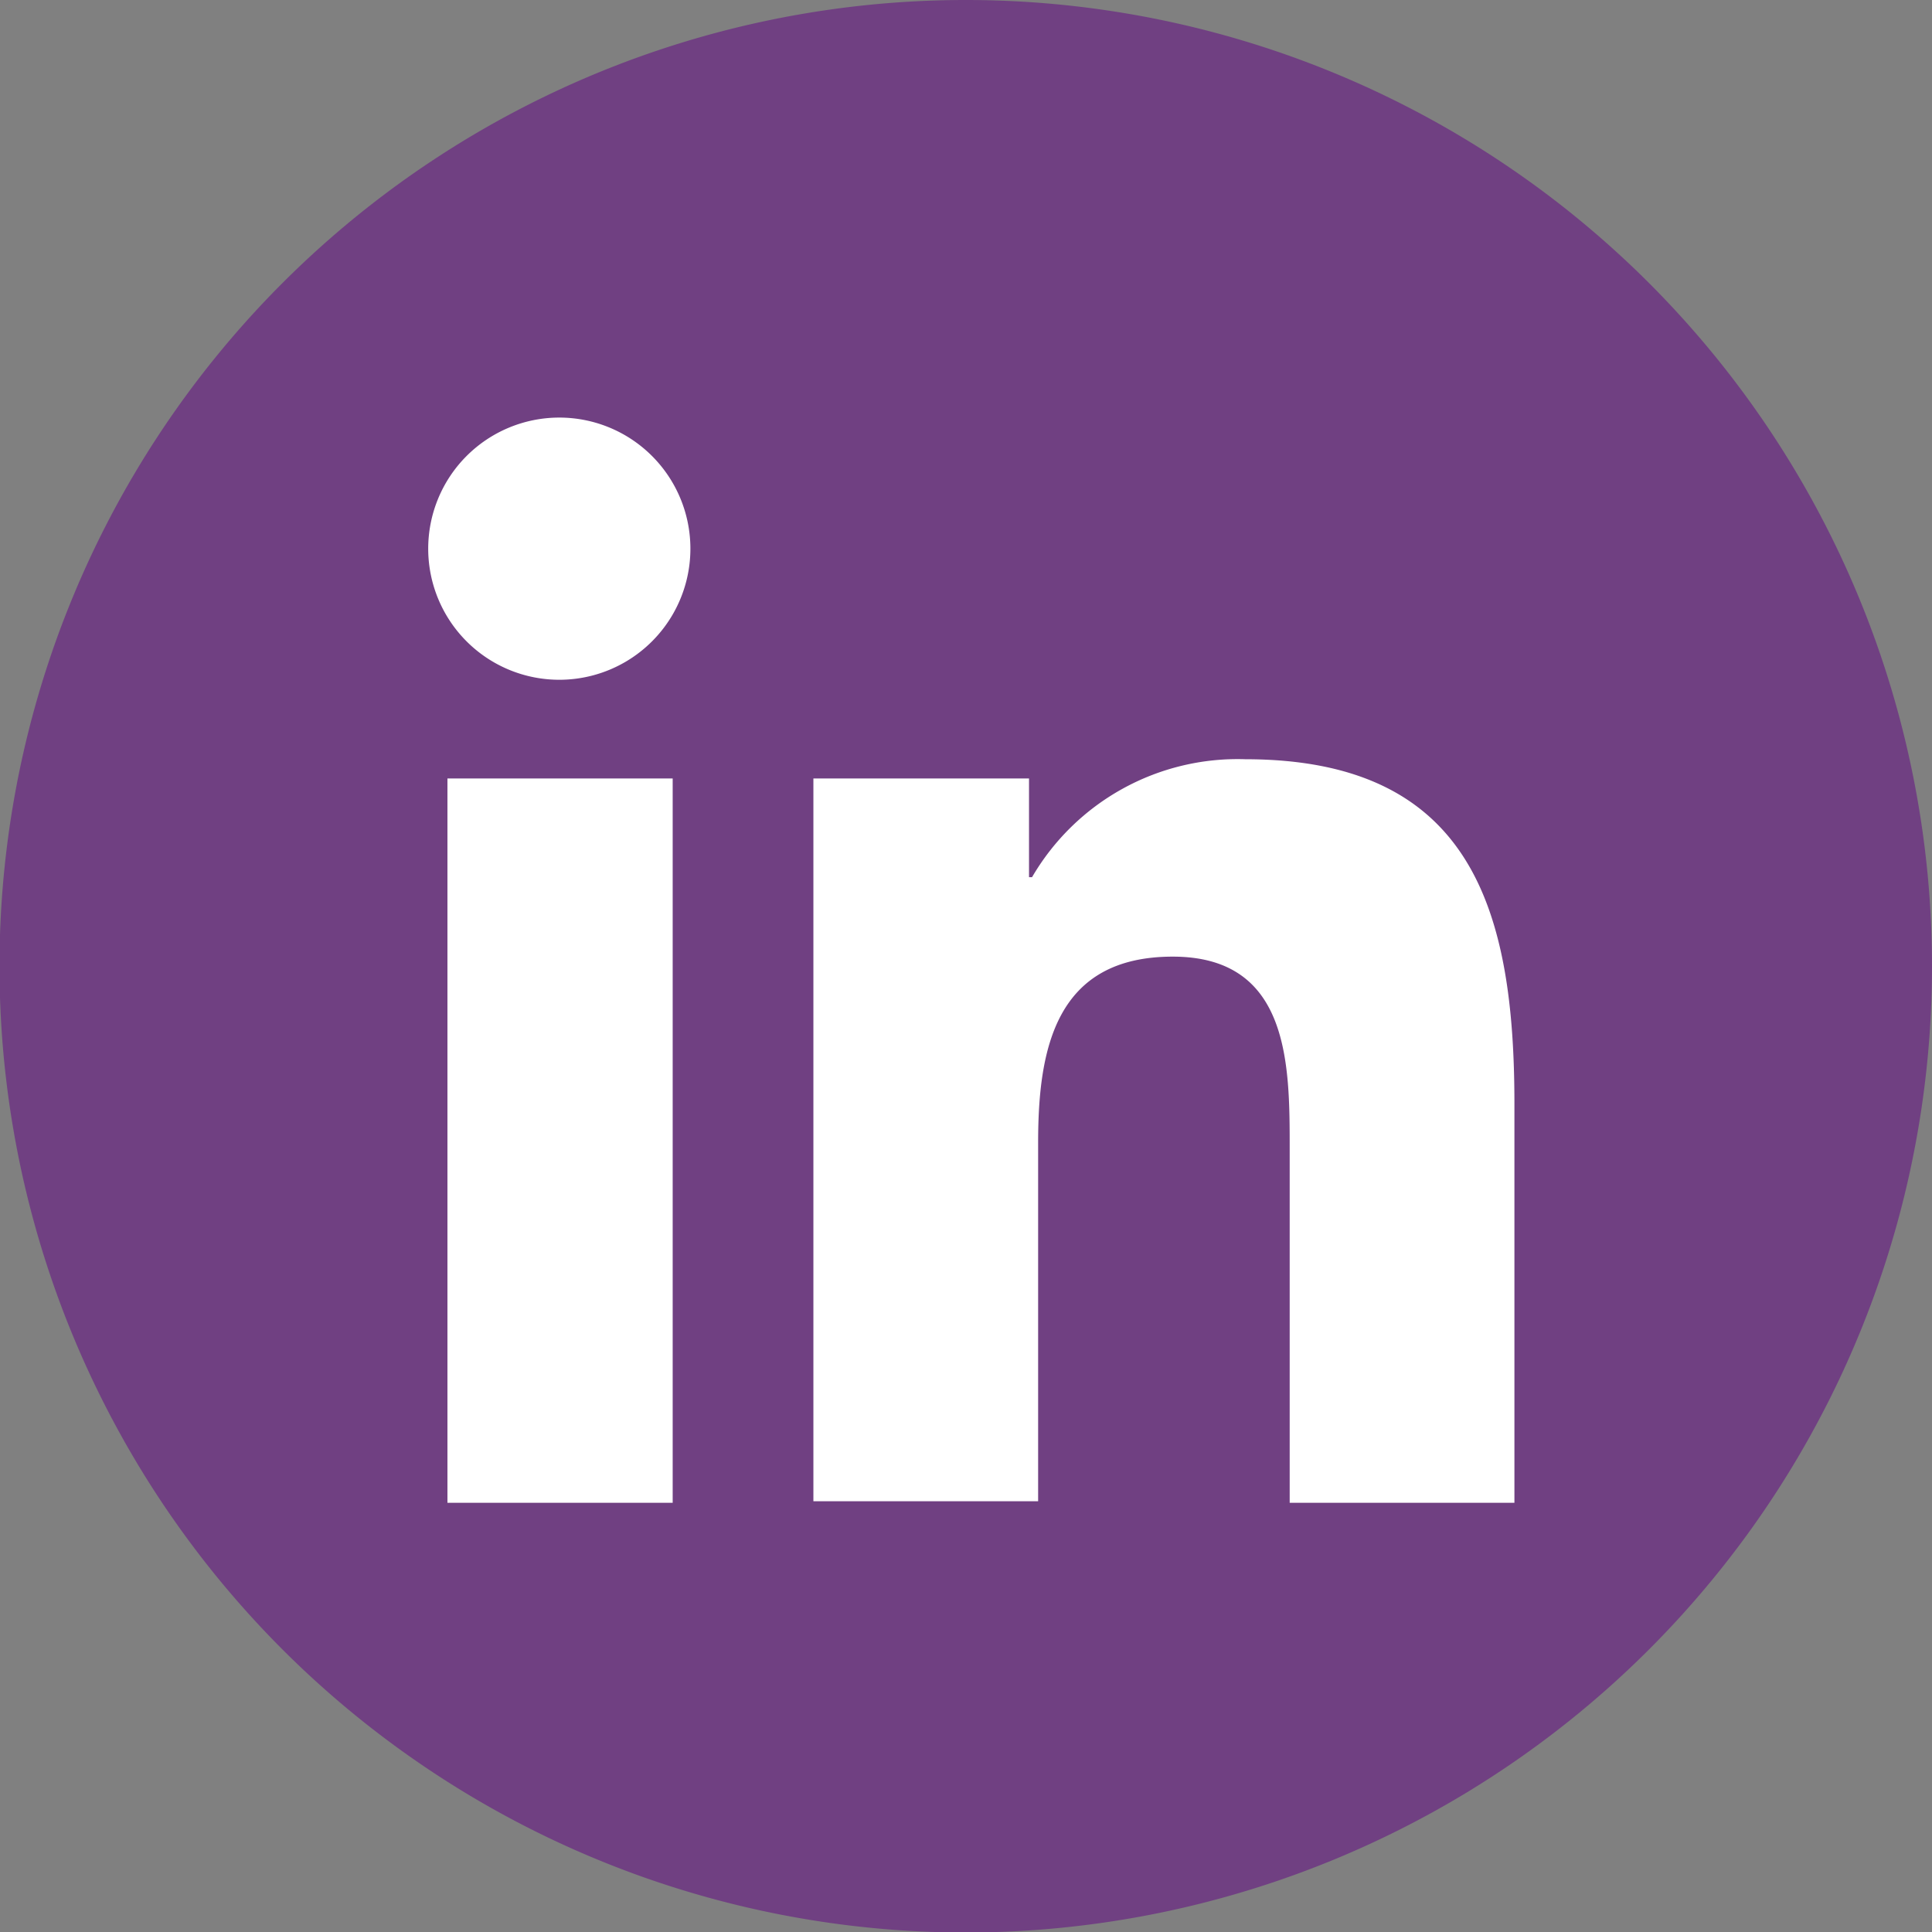
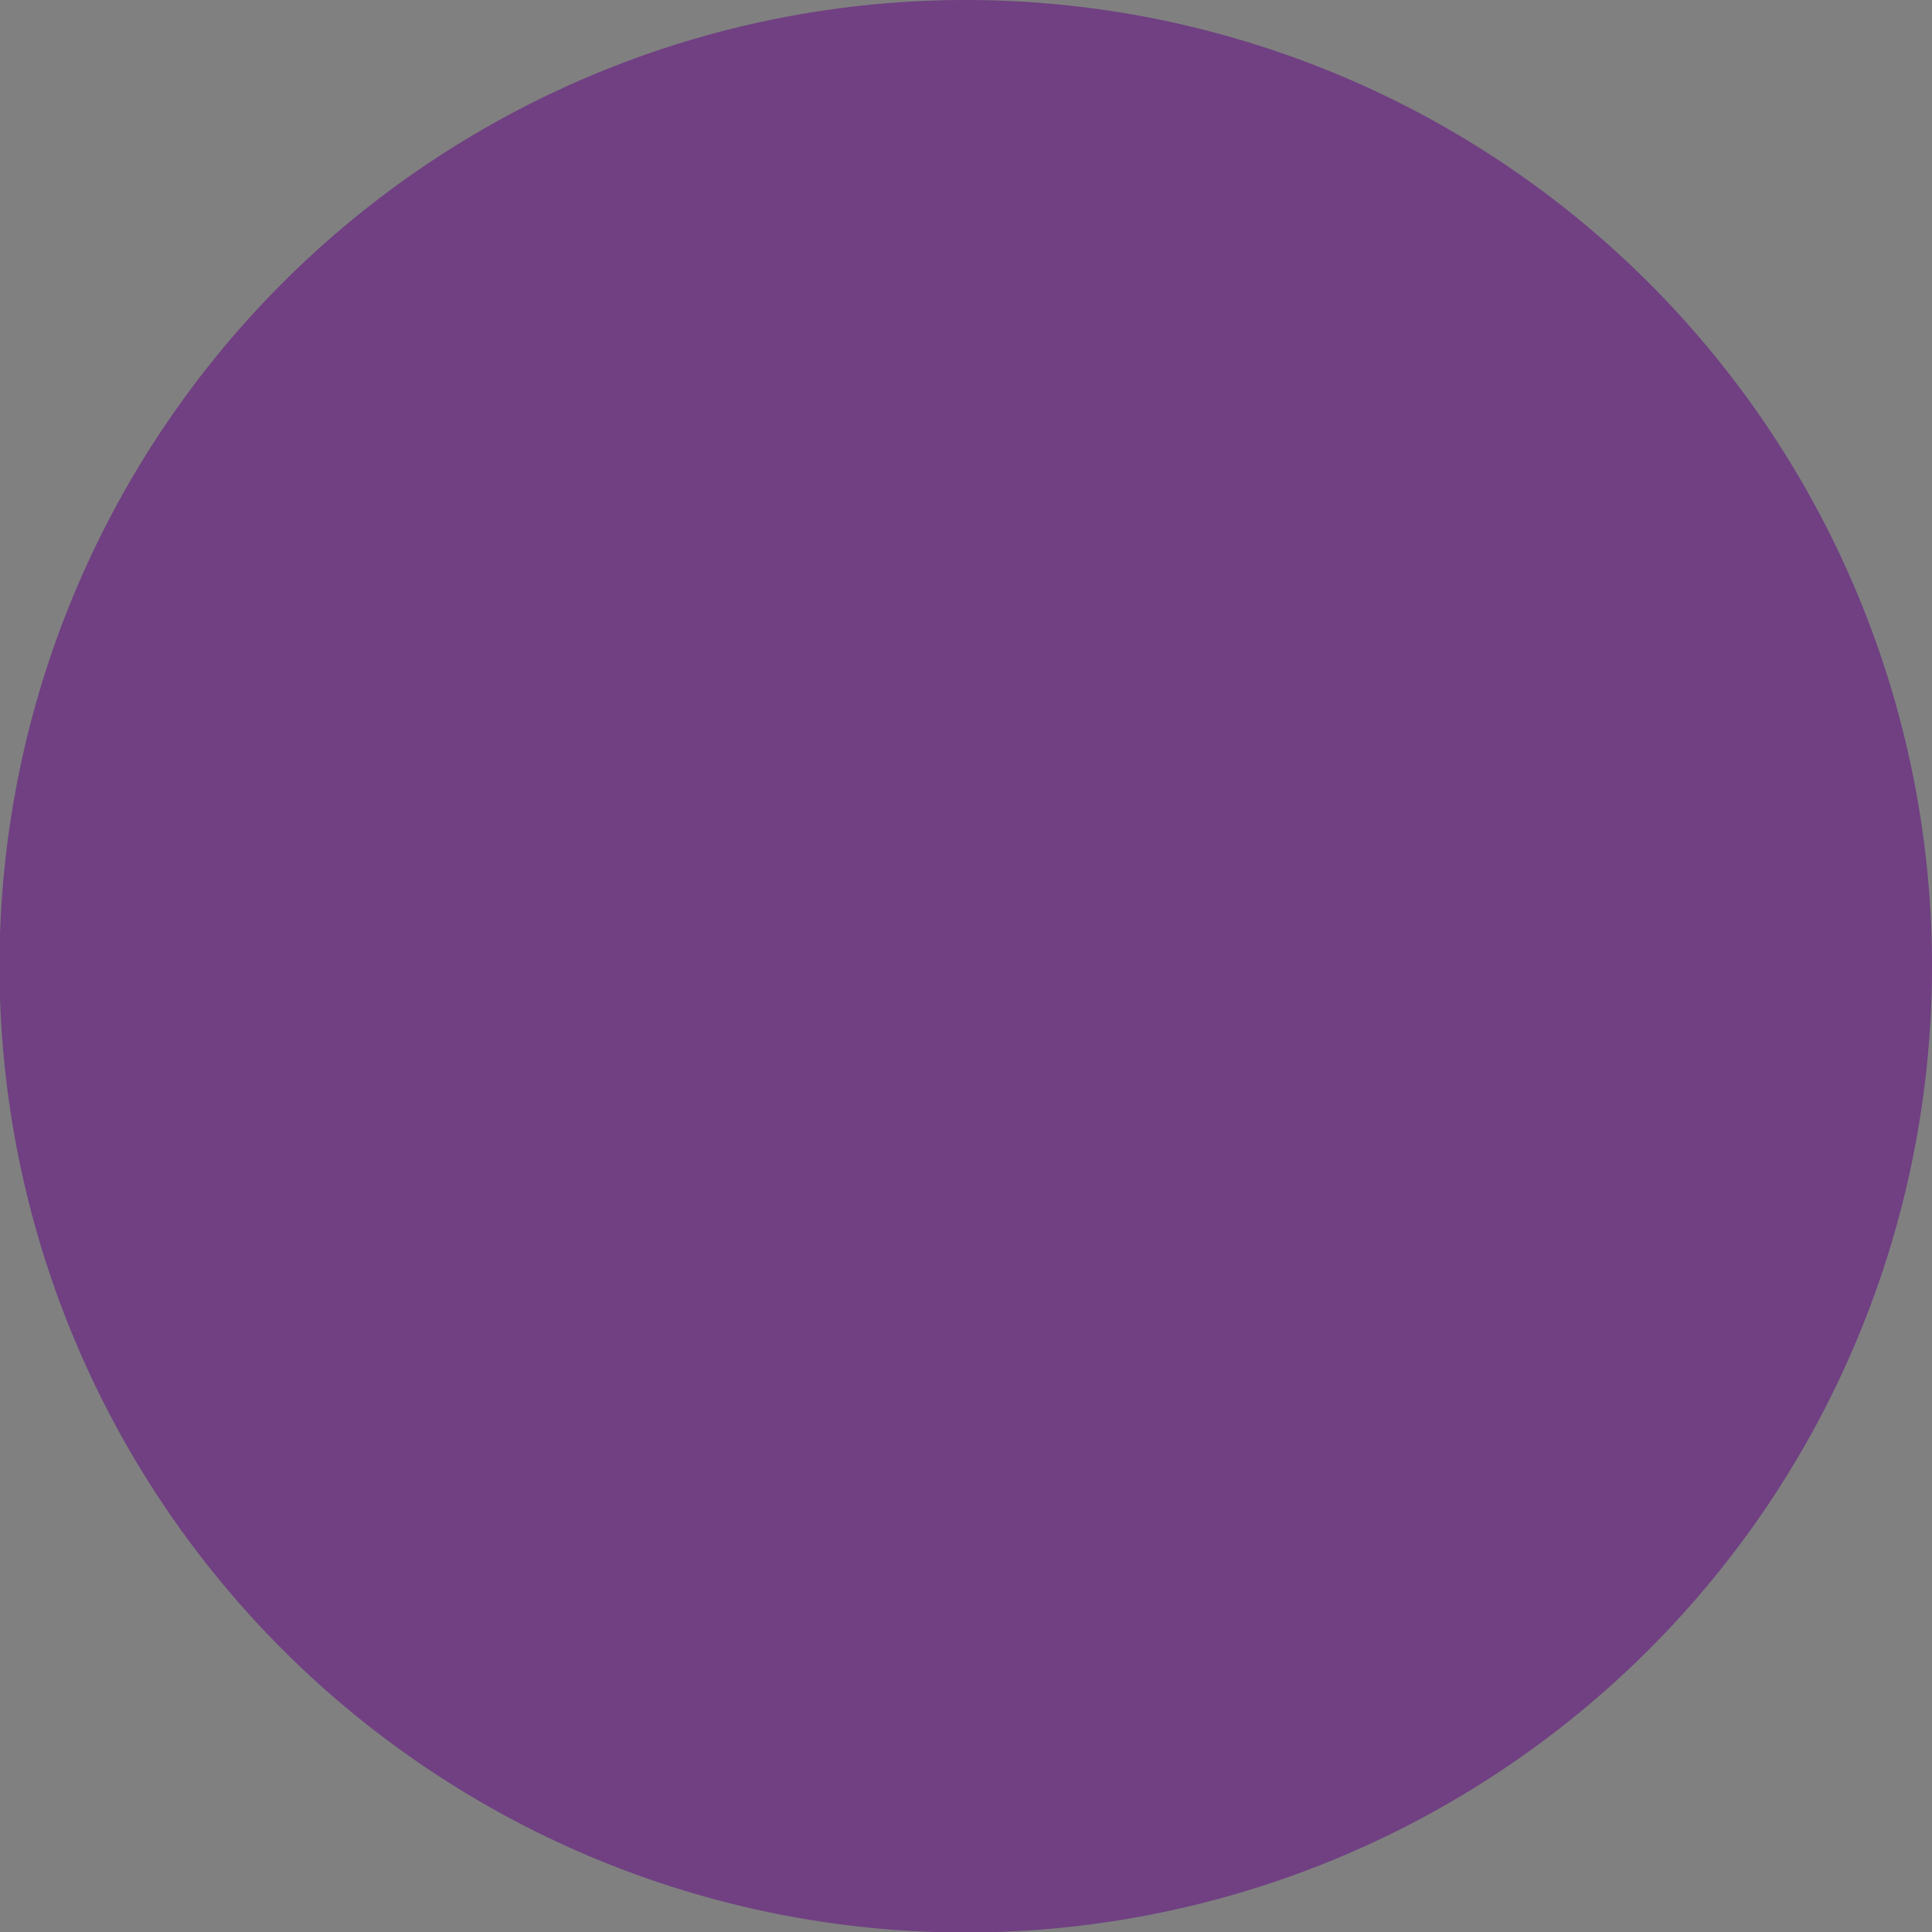
<svg xmlns="http://www.w3.org/2000/svg" id="Laag_1" data-name="Laag 1" viewBox="0 0 38.17 38.17">
  <rect x="0" y="0" width="38.17" height="38.17" fill="#808080" stroke="none" />
  <defs>
    <style>.cls-1{fill:#704082;}.cls-2{fill:#fff;}</style>
  </defs>
  <title>Tekengebied 1</title>
  <path class="cls-1" d="M38.17,19.08A19.09,19.09,0,1,1,19.08,0,19.09,19.09,0,0,1,38.17,19.08" />
-   <path class="cls-2" d="M13.29,29.69H8.84V15.38h4.45ZM11.06,13.43a2.59,2.59,0,1,1,2.58-2.6A2.59,2.59,0,0,1,11.06,13.43ZM29.92,29.69H25.48v-7c0-1.66,0-3.79-2.31-3.79s-2.66,1.81-2.66,3.67v7.09H16.07V15.38h4.26v1.95h.06A4.7,4.7,0,0,1,24.6,15c4.49,0,5.32,3,5.32,6.81v7.86Z" />
</svg>